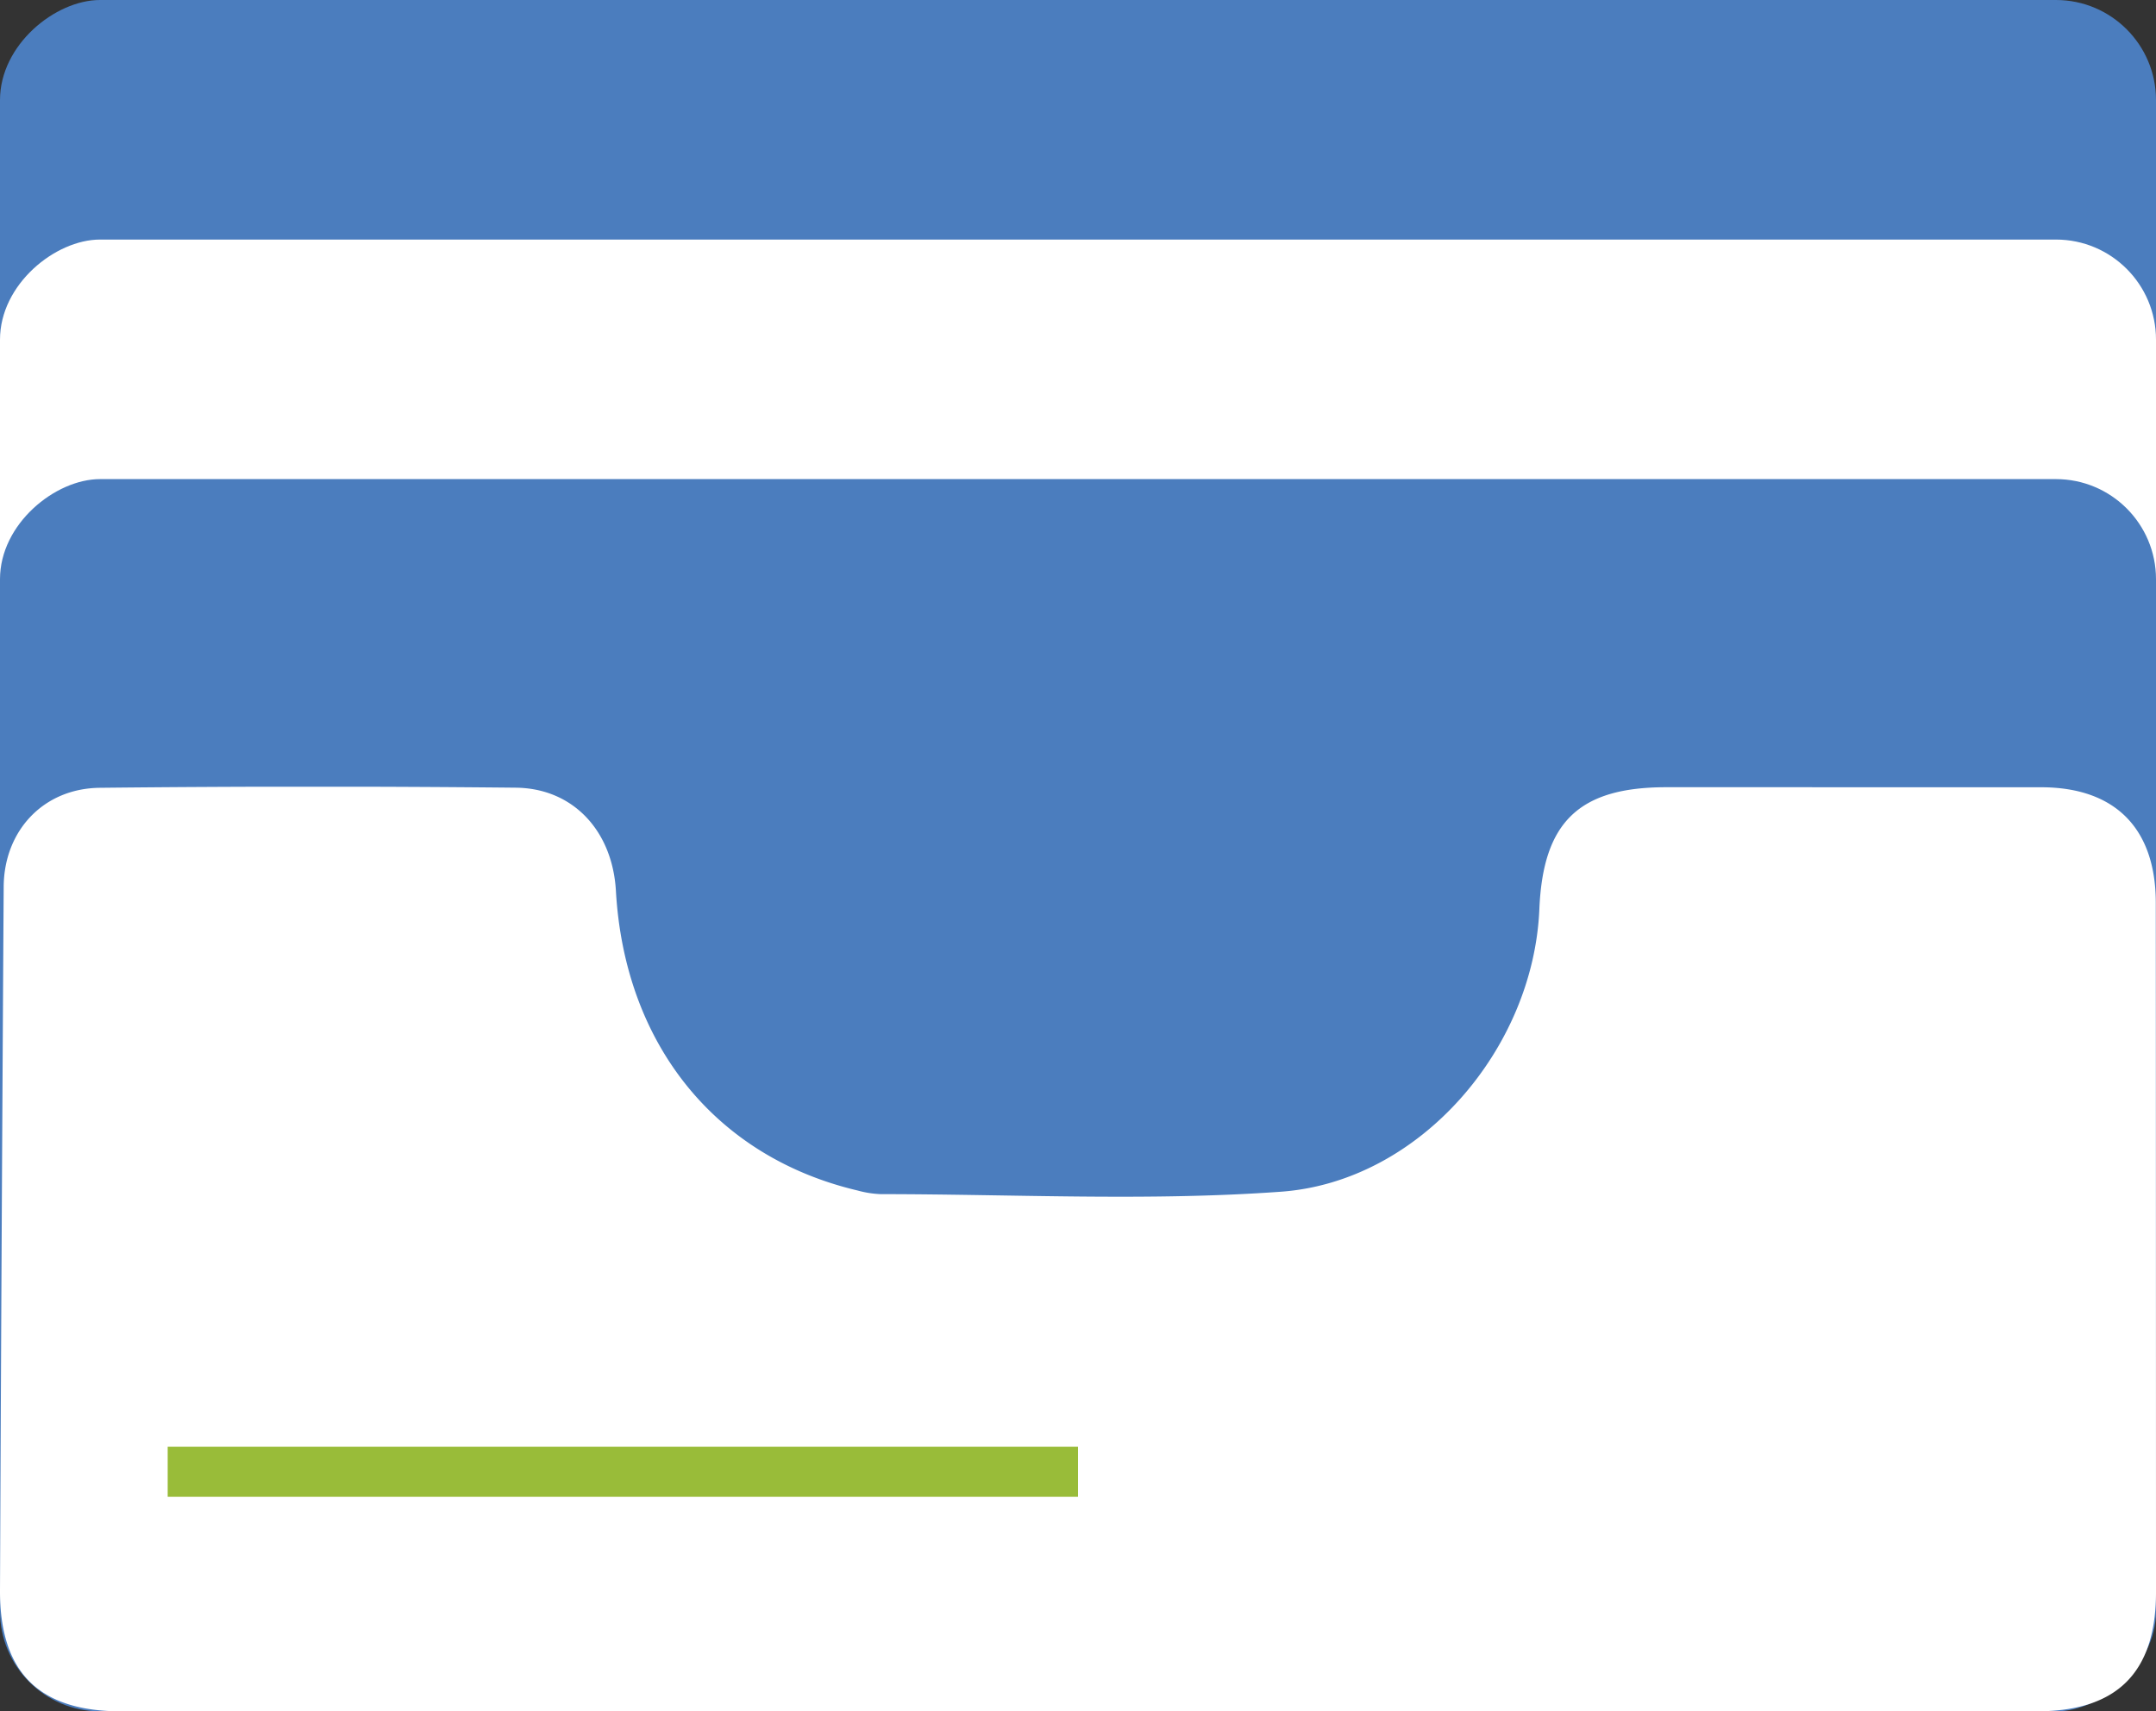
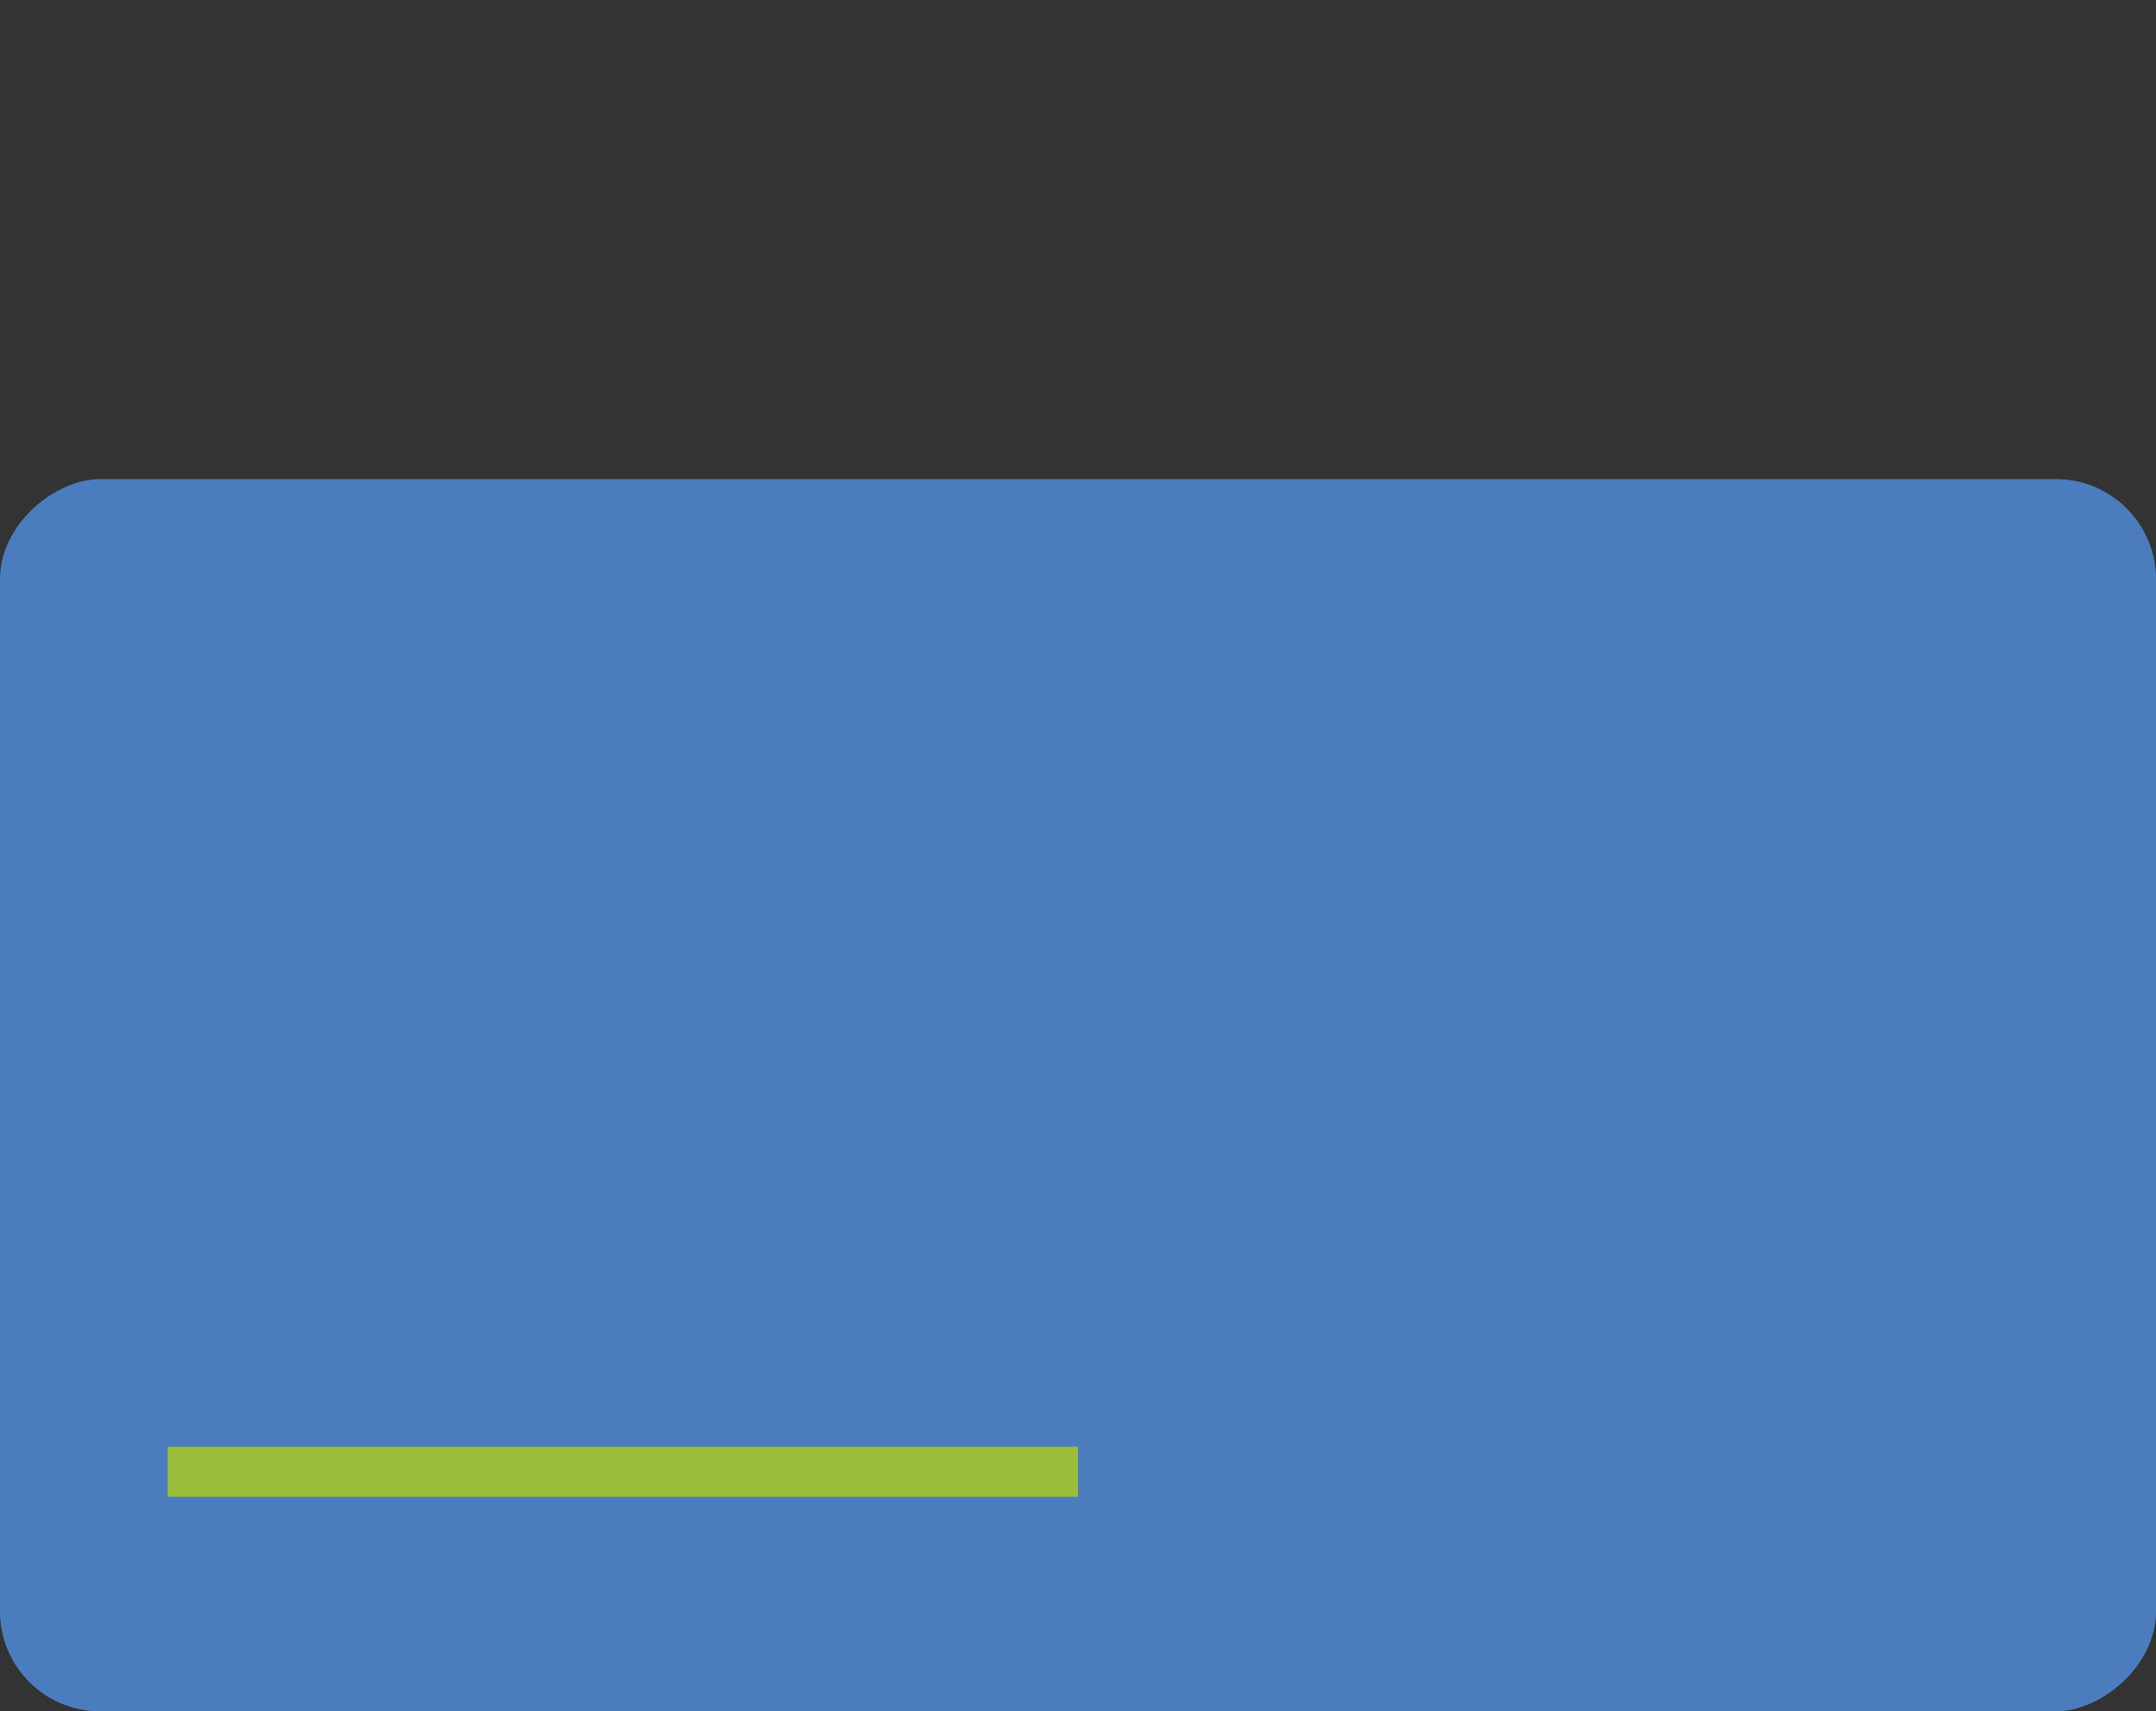
<svg xmlns="http://www.w3.org/2000/svg" width="430.863" height="342" viewBox="0 0 430.863 342">
  <rect x="0" y="0" width="430.863" height="342" fill="#333333" stroke="none" />
  <defs>
    <clipPath id="a">
-       <rect width="430.863" height="184.776" fill="none" />
-     </clipPath>
+       </clipPath>
  </defs>
  <g transform="translate(-1021 -4328.063)">
-     <rect width="246.253" height="430.863" rx="20" transform="translate(1451.863 4328.063) rotate(90)" fill="#4b7dbe" />
-     <rect width="246.253" height="430.863" rx="20" transform="translate(1451.863 4375.937) rotate(90)" fill="#fff" />
    <rect width="246.253" height="430.863" rx="20" transform="translate(1451.863 4423.81) rotate(90)" fill="#4b7dbe" />
    <g transform="translate(1021 4485.284)">
      <g transform="translate(0 0)" clip-path="url(#a)">
-         <path d="M215.307,184.775q-95.575,0-191.15,0C7.775,184.77-.069,176.988,0,160.551Q.3,90.263.737,19.973C.805,8.82,8.644.335,19.959.216Q61.493-.227,103.04.193c11.5.1,19.361,8.639,20.046,20.622C124.837,51.468,143,74,171.385,80.694a20.266,20.266,0,0,0,4.571.725c26.69.008,53.486,1.436,80.039-.484,27.769-2.008,50.467-28.556,51.637-56.483C308.362,7.028,315.571.1,332.984.1q37.474,0,74.949.009c14.771.017,22.881,8.227,22.888,23.085q.03,68.856.043,137.714c0,16.105-7.752,23.864-23.828,23.865q-95.866.012-191.729,0" transform="translate(0 0)" fill="#fff" />
-       </g>
+         </g>
    </g>
    <path d="M564.244,4323h181.92" transform="translate(490.267 299.188)" fill="none" stroke="#99bc39" stroke-width="10" />
  </g>
</svg>